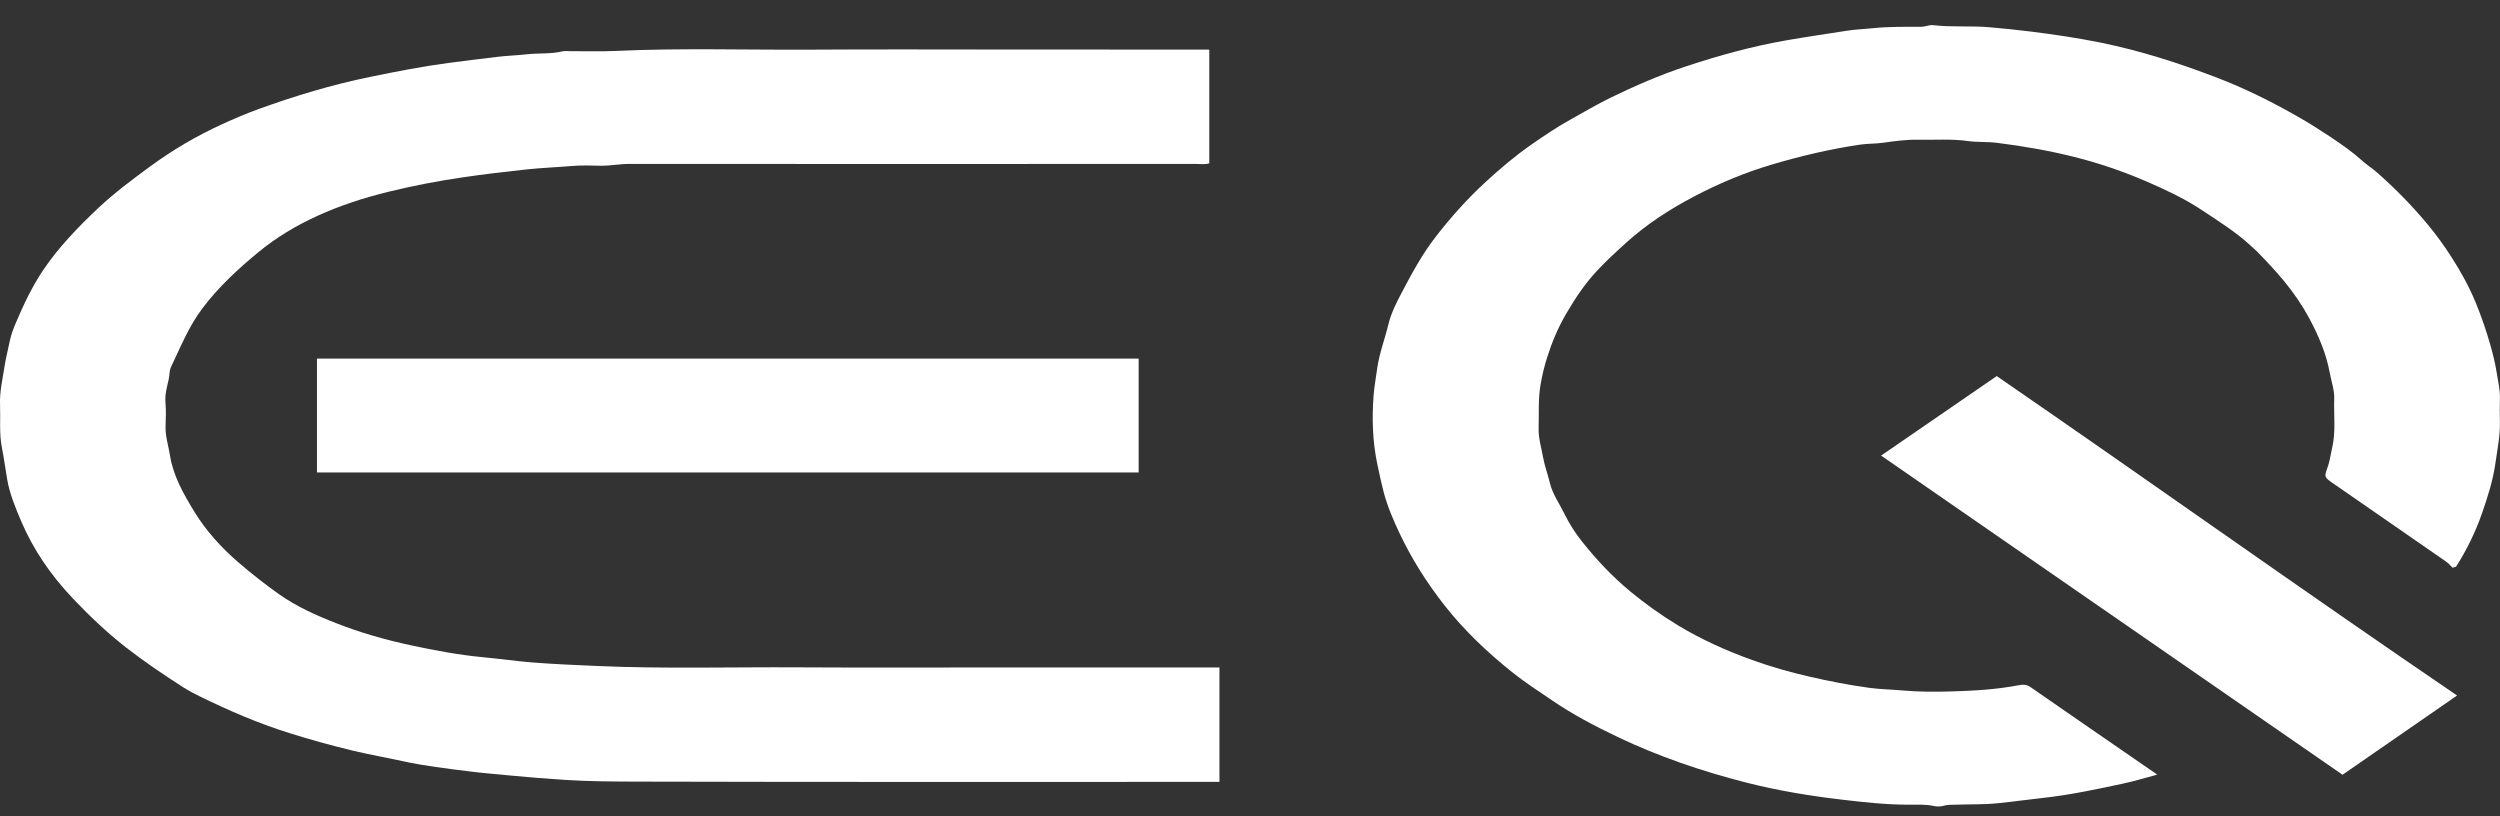
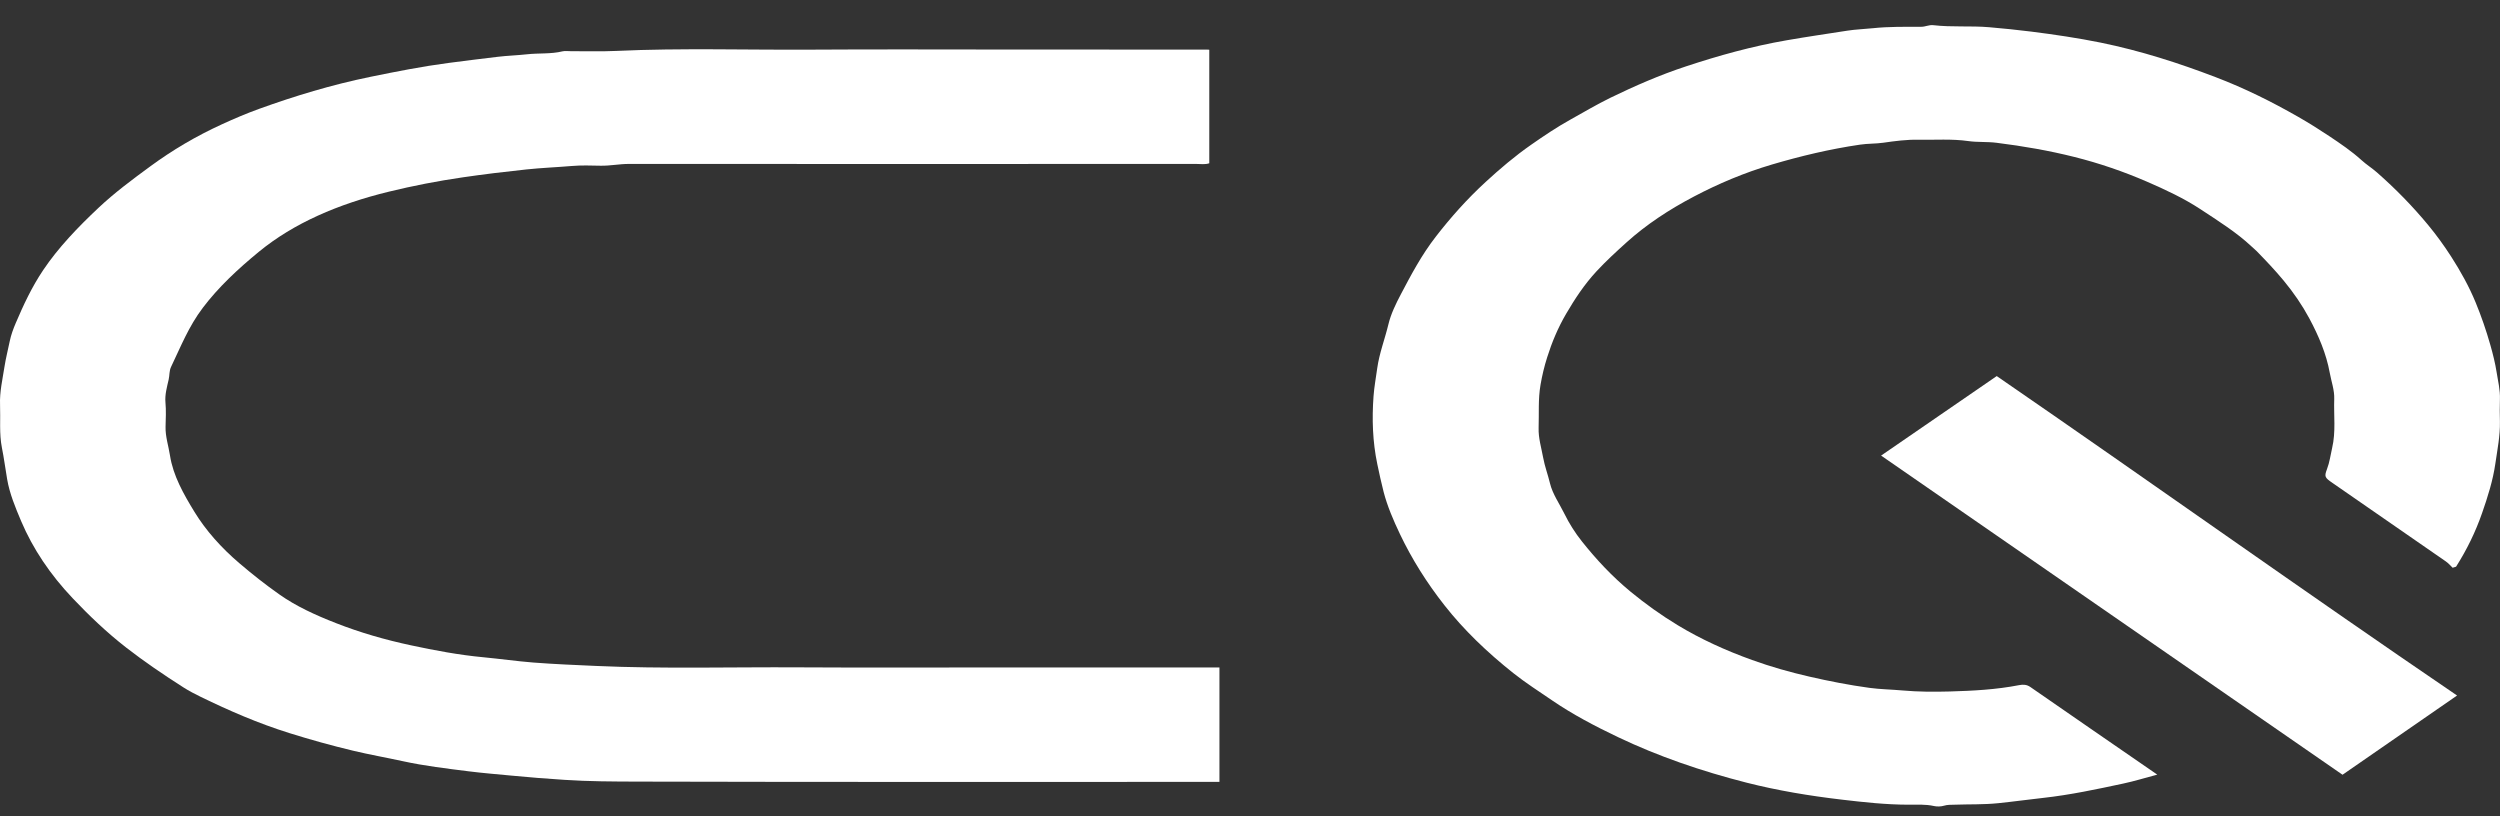
<svg xmlns="http://www.w3.org/2000/svg" width="98" height="32" viewBox="0 0 98 32" fill="none">
  <rect x="0" y="0" width="98" height="32" fill="#333333" stroke="none" />
  <path d="M47.404 1.949C47.404 3.441 47.404 4.913 47.404 6.4C47.242 6.457 47.06 6.426 46.886 6.426C39.475 6.428 32.065 6.431 24.653 6.426C24.276 6.426 23.917 6.503 23.542 6.496C23.166 6.488 22.784 6.475 22.411 6.507C21.819 6.557 21.223 6.58 20.636 6.642C19.8 6.73 18.966 6.831 18.137 6.952C17.151 7.095 16.189 7.283 15.242 7.514C13.254 7.998 11.516 8.748 10.151 9.867C9.32 10.549 8.558 11.263 7.953 12.062C7.391 12.803 7.081 13.6 6.705 14.383C6.631 14.536 6.65 14.712 6.612 14.877C6.545 15.173 6.458 15.471 6.486 15.778C6.515 16.095 6.498 16.413 6.49 16.73C6.48 17.112 6.606 17.483 6.664 17.857C6.785 18.641 7.193 19.364 7.625 20.069C8.068 20.792 8.669 21.471 9.397 22.09C9.89 22.51 10.403 22.916 10.951 23.302C11.603 23.763 12.368 24.113 13.172 24.427C14.108 24.794 15.094 25.08 16.118 25.298C17.048 25.497 17.983 25.674 18.954 25.765C19.604 25.827 20.247 25.919 20.902 25.971C21.724 26.035 22.545 26.068 23.369 26.105C26.018 26.224 28.668 26.144 31.317 26.16C33.973 26.176 36.629 26.164 39.285 26.164C41.942 26.164 44.598 26.164 47.254 26.164C47.431 26.164 47.608 26.164 47.802 26.164C47.802 27.667 47.802 29.146 47.802 30.65C47.641 30.65 47.497 30.65 47.353 30.65C39.893 30.65 32.433 30.659 24.973 30.639C24.031 30.636 23.08 30.633 22.141 30.571C21.441 30.525 20.737 30.472 20.038 30.403C19.482 30.349 18.918 30.305 18.367 30.235C17.507 30.127 16.641 30.024 15.802 29.841C15.149 29.698 14.484 29.582 13.838 29.427C12.994 29.225 12.165 28.994 11.35 28.739C10.114 28.353 8.976 27.855 7.871 27.318C7.633 27.203 7.4 27.08 7.187 26.944C6.408 26.447 5.652 25.933 4.949 25.387C4.176 24.786 3.495 24.131 2.856 23.459C1.962 22.519 1.287 21.506 0.829 20.429C0.601 19.89 0.376 19.349 0.28 18.784C0.209 18.375 0.158 17.964 0.076 17.557C-0.036 16.992 0.024 16.431 0.002 15.869C-0.018 15.364 0.1 14.867 0.177 14.367C0.229 14.034 0.314 13.707 0.381 13.378C0.431 13.135 0.518 12.896 0.616 12.667C0.918 11.96 1.243 11.257 1.696 10.583C2.283 9.71 3.043 8.917 3.862 8.146C4.479 7.564 5.185 7.038 5.901 6.514C6.75 5.891 7.678 5.339 8.707 4.869C9.175 4.655 9.653 4.45 10.153 4.269C11.557 3.762 13.001 3.323 14.524 3.011C15.532 2.805 16.54 2.605 17.577 2.468C18.219 2.383 18.865 2.305 19.508 2.227C19.882 2.182 20.282 2.17 20.66 2.128C21.121 2.077 21.597 2.123 22.048 2.013C22.15 1.988 22.275 2.008 22.39 2.007C22.98 2.005 23.573 2.023 24.161 1.996C26.728 1.877 29.296 1.963 31.864 1.946C34.438 1.929 37.013 1.942 39.586 1.942C42.16 1.942 44.735 1.943 47.309 1.944C47.325 1.942 47.341 1.945 47.404 1.949Z" fill="white" />
  <path d="M96.144 22.256C96.058 22.174 95.984 22.082 95.881 22.011C94.4 20.983 92.916 19.957 91.432 18.93C91.131 18.723 91.105 18.686 91.22 18.384C91.323 18.114 91.355 17.838 91.419 17.565C91.57 16.923 91.479 16.28 91.502 15.639C91.514 15.292 91.388 14.955 91.326 14.613C91.192 13.873 90.893 13.166 90.52 12.472C90.246 11.963 89.911 11.473 89.52 11C89.192 10.603 88.83 10.223 88.462 9.845C88.397 9.78 88.324 9.722 88.258 9.659C87.677 9.112 86.954 8.66 86.249 8.195C85.612 7.777 84.888 7.436 84.15 7.117C83.255 6.73 82.31 6.402 81.312 6.152C80.321 5.903 79.304 5.727 78.265 5.597C77.891 5.55 77.517 5.582 77.156 5.53C76.507 5.438 75.858 5.489 75.209 5.477C74.74 5.468 74.282 5.529 73.824 5.595C73.526 5.638 73.219 5.624 72.914 5.67C71.722 5.845 70.584 6.118 69.465 6.448C68.363 6.774 67.353 7.205 66.407 7.702C65.422 8.218 64.533 8.806 63.773 9.49C63.359 9.863 62.951 10.238 62.586 10.632C62.101 11.155 61.732 11.722 61.394 12.298C61.07 12.851 60.833 13.424 60.65 14.004C60.537 14.358 60.451 14.721 60.388 15.086C60.291 15.65 60.333 16.212 60.314 16.774C60.301 17.166 60.42 17.549 60.491 17.936C60.553 18.278 60.679 18.609 60.76 18.948C60.86 19.364 61.13 19.744 61.325 20.14C61.51 20.515 61.74 20.885 62.018 21.232C62.571 21.925 63.185 22.59 63.927 23.201C64.498 23.67 65.11 24.111 65.772 24.511C66.656 25.046 67.635 25.496 68.686 25.873C69.413 26.135 70.163 26.349 70.933 26.525C71.703 26.702 72.487 26.855 73.281 26.964C73.702 27.022 74.153 27.027 74.58 27.066C75.201 27.121 75.816 27.123 76.43 27.106C77.344 27.081 78.258 27.031 79.147 26.858C79.31 26.826 79.45 26.834 79.589 26.93C81.231 28.069 82.879 29.203 84.565 30.365C84.086 30.492 83.664 30.624 83.225 30.717C82.19 30.938 81.157 31.16 80.081 31.279C79.496 31.343 78.917 31.425 78.33 31.485C77.76 31.544 77.195 31.523 76.629 31.544C76.485 31.55 76.344 31.54 76.199 31.585C76.089 31.619 75.931 31.623 75.815 31.597C75.48 31.522 75.139 31.544 74.801 31.544C73.926 31.542 73.071 31.448 72.21 31.347C70.931 31.197 69.679 30.989 68.464 30.68C66.683 30.226 64.994 29.644 63.427 28.896C62.518 28.463 61.643 28.002 60.856 27.464C60.336 27.109 59.799 26.765 59.32 26.384C58.292 25.567 57.381 24.692 56.629 23.735C55.922 22.837 55.341 21.906 54.88 20.94C54.621 20.397 54.384 19.844 54.238 19.283C54.146 18.925 54.067 18.559 53.991 18.197C53.805 17.311 53.778 16.424 53.842 15.538C53.868 15.177 53.936 14.806 53.986 14.443C54.067 13.854 54.288 13.286 54.427 12.708C54.523 12.309 54.713 11.917 54.914 11.535C55.318 10.767 55.724 9.998 56.285 9.275C56.863 8.529 57.5 7.81 58.239 7.131C58.796 6.619 59.38 6.12 60.027 5.67C60.515 5.329 61.018 4.99 61.566 4.685C62.084 4.398 62.586 4.097 63.129 3.832C64.078 3.372 65.056 2.942 66.102 2.598C67.369 2.18 68.665 1.817 70.037 1.579C70.825 1.441 71.62 1.327 72.411 1.203C72.731 1.152 73.083 1.141 73.414 1.106C74.048 1.039 74.68 1.052 75.313 1.05C75.483 1.049 75.616 0.968 75.785 0.987C76.511 1.072 77.252 1.005 77.975 1.067C78.526 1.115 79.083 1.17 79.634 1.24C80.546 1.356 81.451 1.489 82.338 1.669C83.924 1.992 85.418 2.476 86.862 3.028C88.007 3.465 89.063 3.995 90.075 4.572C90.501 4.816 90.913 5.074 91.306 5.336C91.748 5.631 92.194 5.935 92.569 6.276C92.757 6.448 92.985 6.591 93.176 6.759C93.915 7.408 94.58 8.092 95.173 8.808C95.508 9.212 95.81 9.631 96.084 10.056C96.46 10.64 96.79 11.238 97.044 11.854C97.272 12.406 97.462 12.962 97.622 13.525C97.725 13.884 97.814 14.247 97.87 14.605C97.924 14.948 98.01 15.294 97.997 15.644C97.985 15.938 97.991 16.233 97.997 16.528C98.007 17.078 97.898 17.621 97.819 18.166C97.724 18.831 97.519 19.479 97.294 20.123C97.045 20.839 96.707 21.538 96.278 22.214C96.234 22.228 96.189 22.242 96.144 22.256Z" fill="white" />
-   <path d="M12.425 14.057C23.169 14.057 33.889 14.057 44.635 14.057C44.635 15.543 44.635 17.023 44.635 18.521C33.913 18.521 23.181 18.521 12.425 18.521C12.425 17.047 12.425 15.568 12.425 14.057Z" fill="white" />
  <path d="M73.739 17.859C75.221 16.84 76.728 15.804 78.272 14.742C84.292 18.884 90.252 23.136 96.317 27.264C94.786 28.322 93.284 29.362 91.827 30.37C85.837 26.227 79.78 22.037 73.739 17.859Z" fill="white" />
</svg>